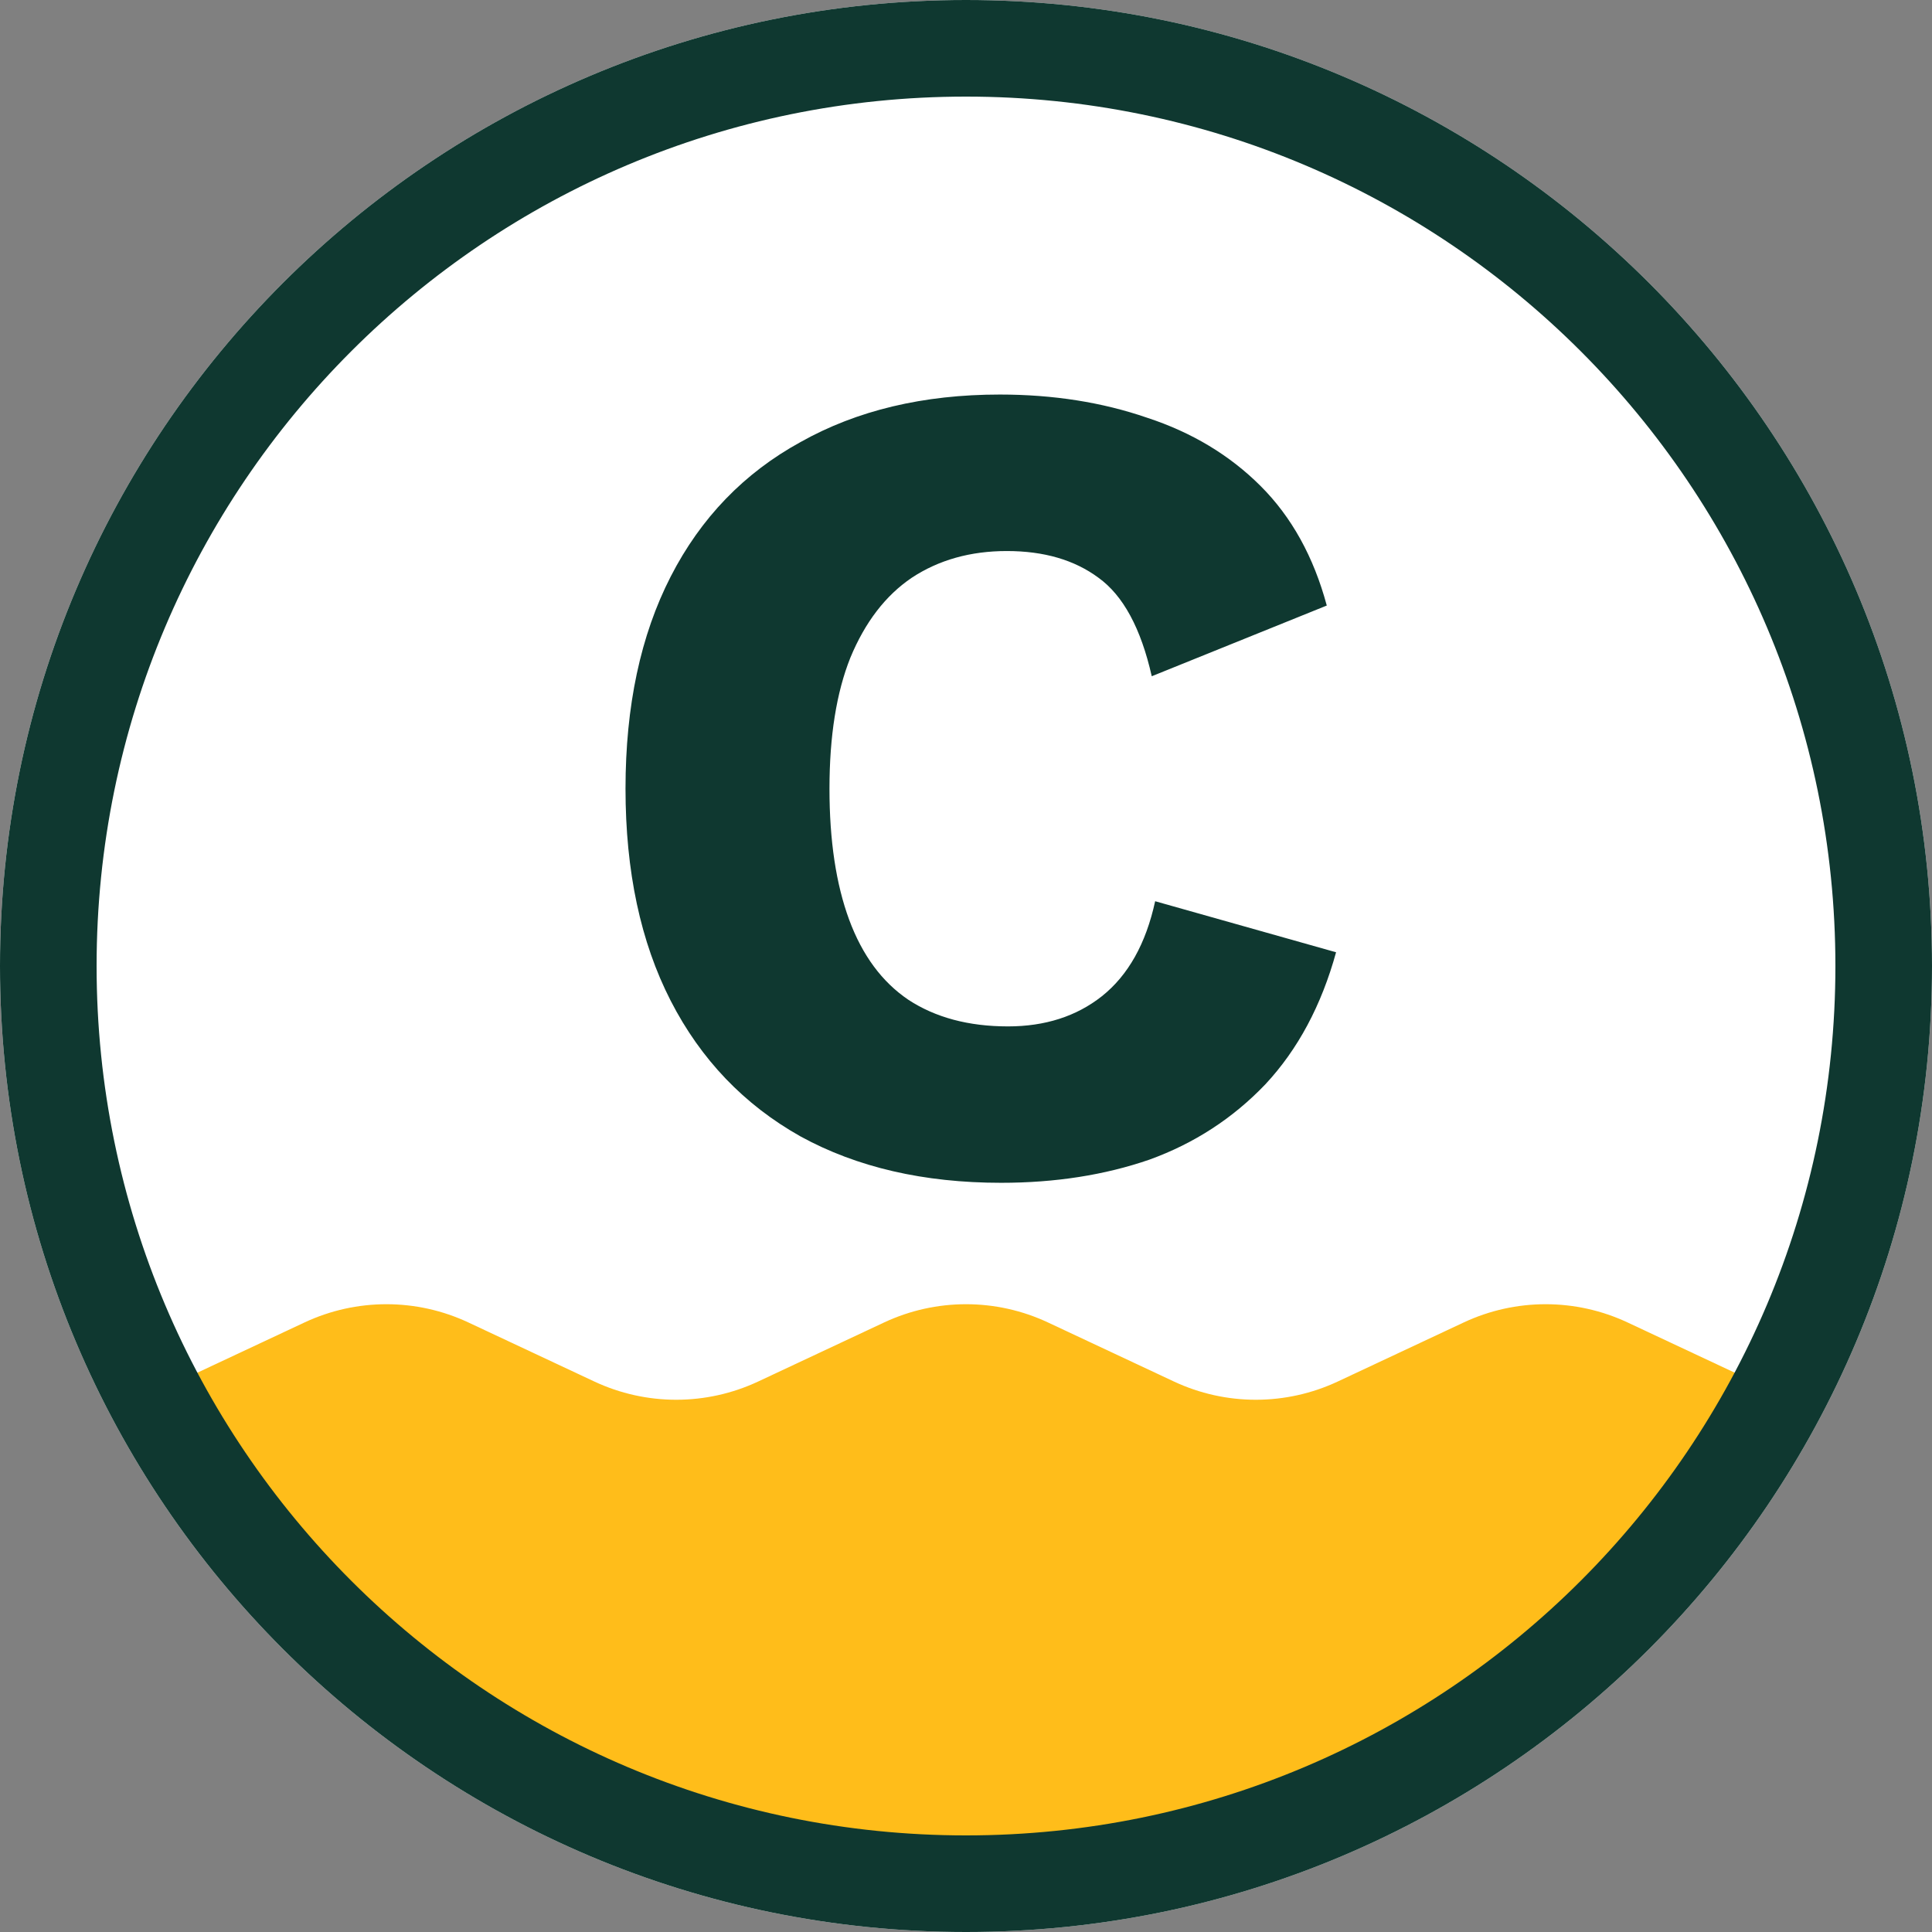
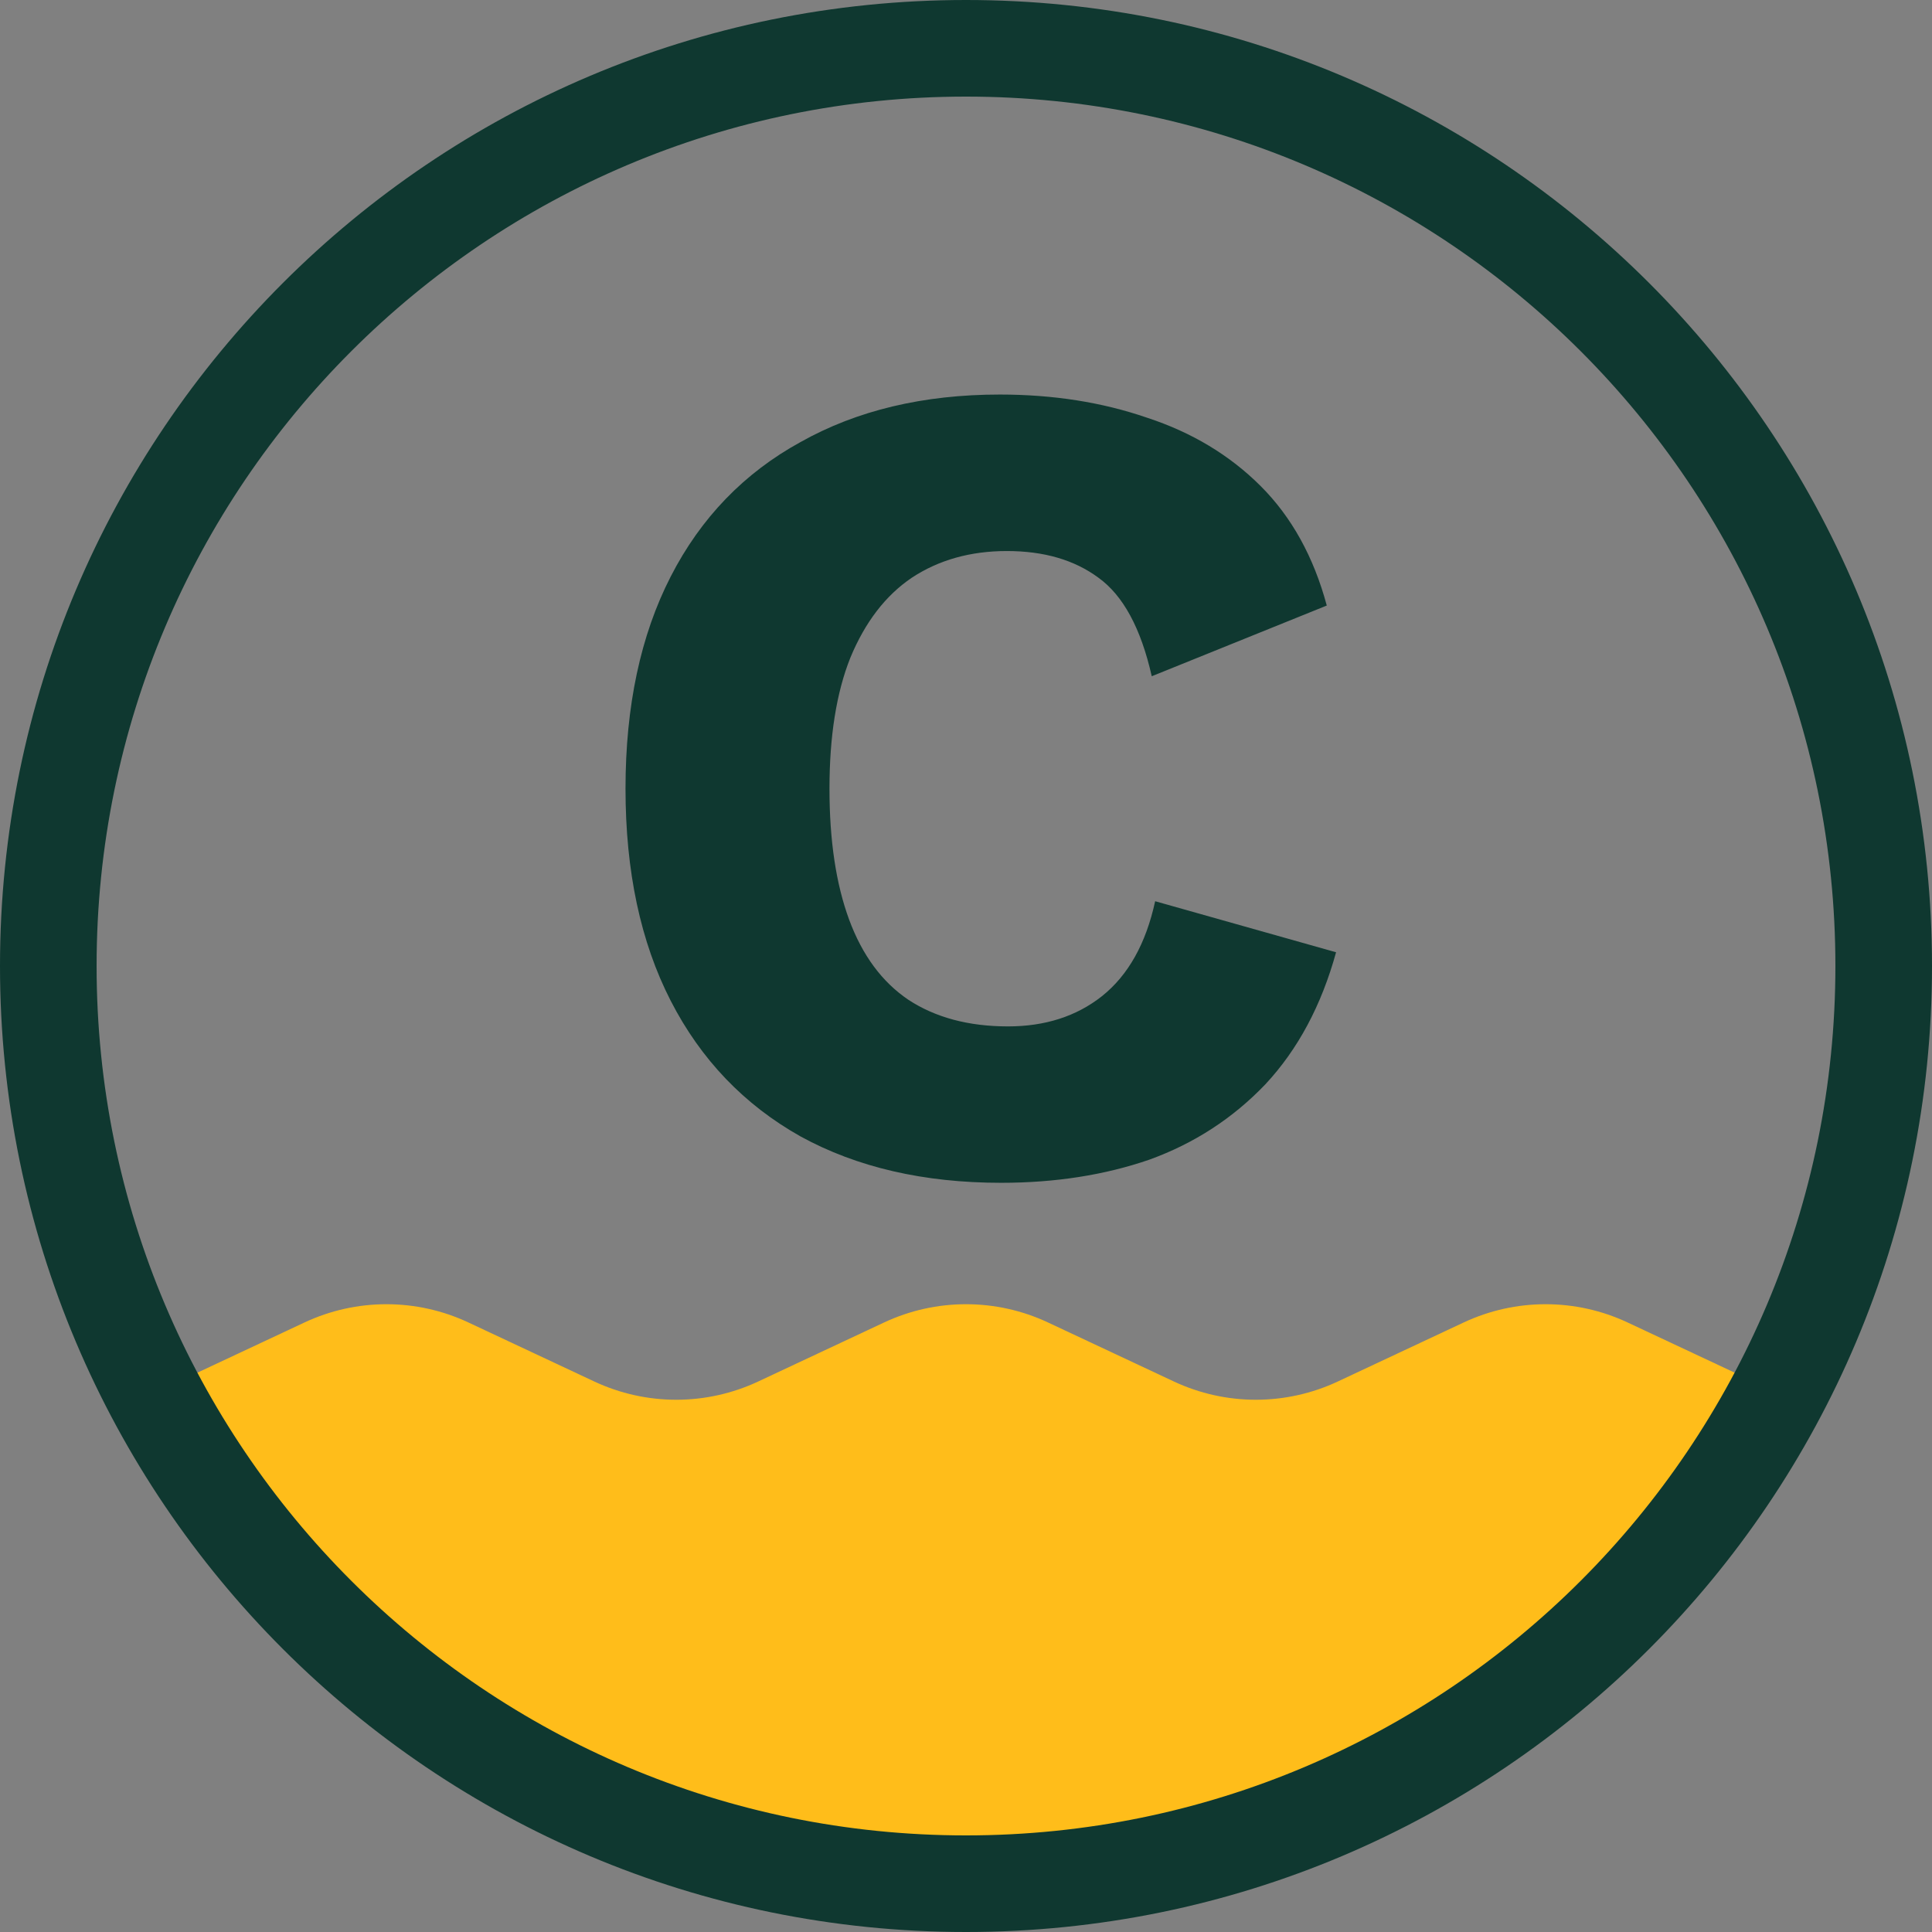
<svg xmlns="http://www.w3.org/2000/svg" id="a" data-name="Layer 1" width="42" height="42" viewBox="0 0 42 42">
  <rect x="0" y="0" width="42" height="42" fill="#808080" stroke="none" />
-   <path d="M21,0h0c11.598,0,21,9.402,21,21h0c0,11.598-9.402,21-21,21h0C9.402,42,0,32.598,0,21h0C0,9.402,9.402,0,21,0Z" fill="#fff" stroke-width="0" />
  <path d="M38.187,30.064c-3.256,6.163-9.731,10.363-17.186,10.363s-13.93-4.2-17.186-10.363l2.803-1.314c1.13-.53,2.436-.53,3.566,0l2.734,1.282c1.13.53,2.436.53,3.566,0l2.734-1.282c1.13-.53,2.436-.53,3.566,0l2.734,1.282c1.13.53,2.436.53,3.566,0l2.734-1.282c1.13-.53,2.436-.53,3.566,0l2.803,1.314Z" fill="#ffbd1a" stroke-width="0" />
  <path d="M29.046,20.698c-.319,1.159-.832,2.117-1.537,2.873-.706.739-1.546,1.285-2.52,1.638-.974.336-2.05.504-3.226.504-1.68,0-3.133-.336-4.36-1.008-1.226-.689-2.167-1.672-2.822-2.948-.655-1.277-.983-2.814-.983-4.612s.328-3.335.983-4.612c.655-1.277,1.596-2.251,2.822-2.923,1.226-.689,2.671-1.033,4.334-1.033,1.159,0,2.226.168,3.2.504.974.319,1.798.815,2.47,1.487s1.151,1.537,1.436,2.596l-3.805,1.537c-.235-1.042-.622-1.756-1.159-2.142-.521-.386-1.184-.58-1.991-.58-.79,0-1.478.193-2.066.58-.571.386-1.016.966-1.336,1.739-.302.756-.454,1.705-.454,2.848,0,1.126.143,2.075.428,2.848.286.773.714,1.352,1.285,1.739.588.386,1.31.58,2.167.58.806,0,1.487-.218,2.041-.655.571-.454.958-1.142,1.159-2.066l3.931,1.109Z" fill="#0f3830" stroke-width="0" />
  <path d="M21,39.9c10.438,0,18.9-8.462,18.9-18.9S31.438,2.1,21,2.1,2.1,10.562,2.1,21s8.462,18.9,18.9,18.9ZM21,42c11.598,0,21-9.402,21-21S32.598,0,21,0,0,9.402,0,21s9.402,21,21,21Z" fill="#0f3830" fill-rule="evenodd" stroke-width="0" />
</svg>